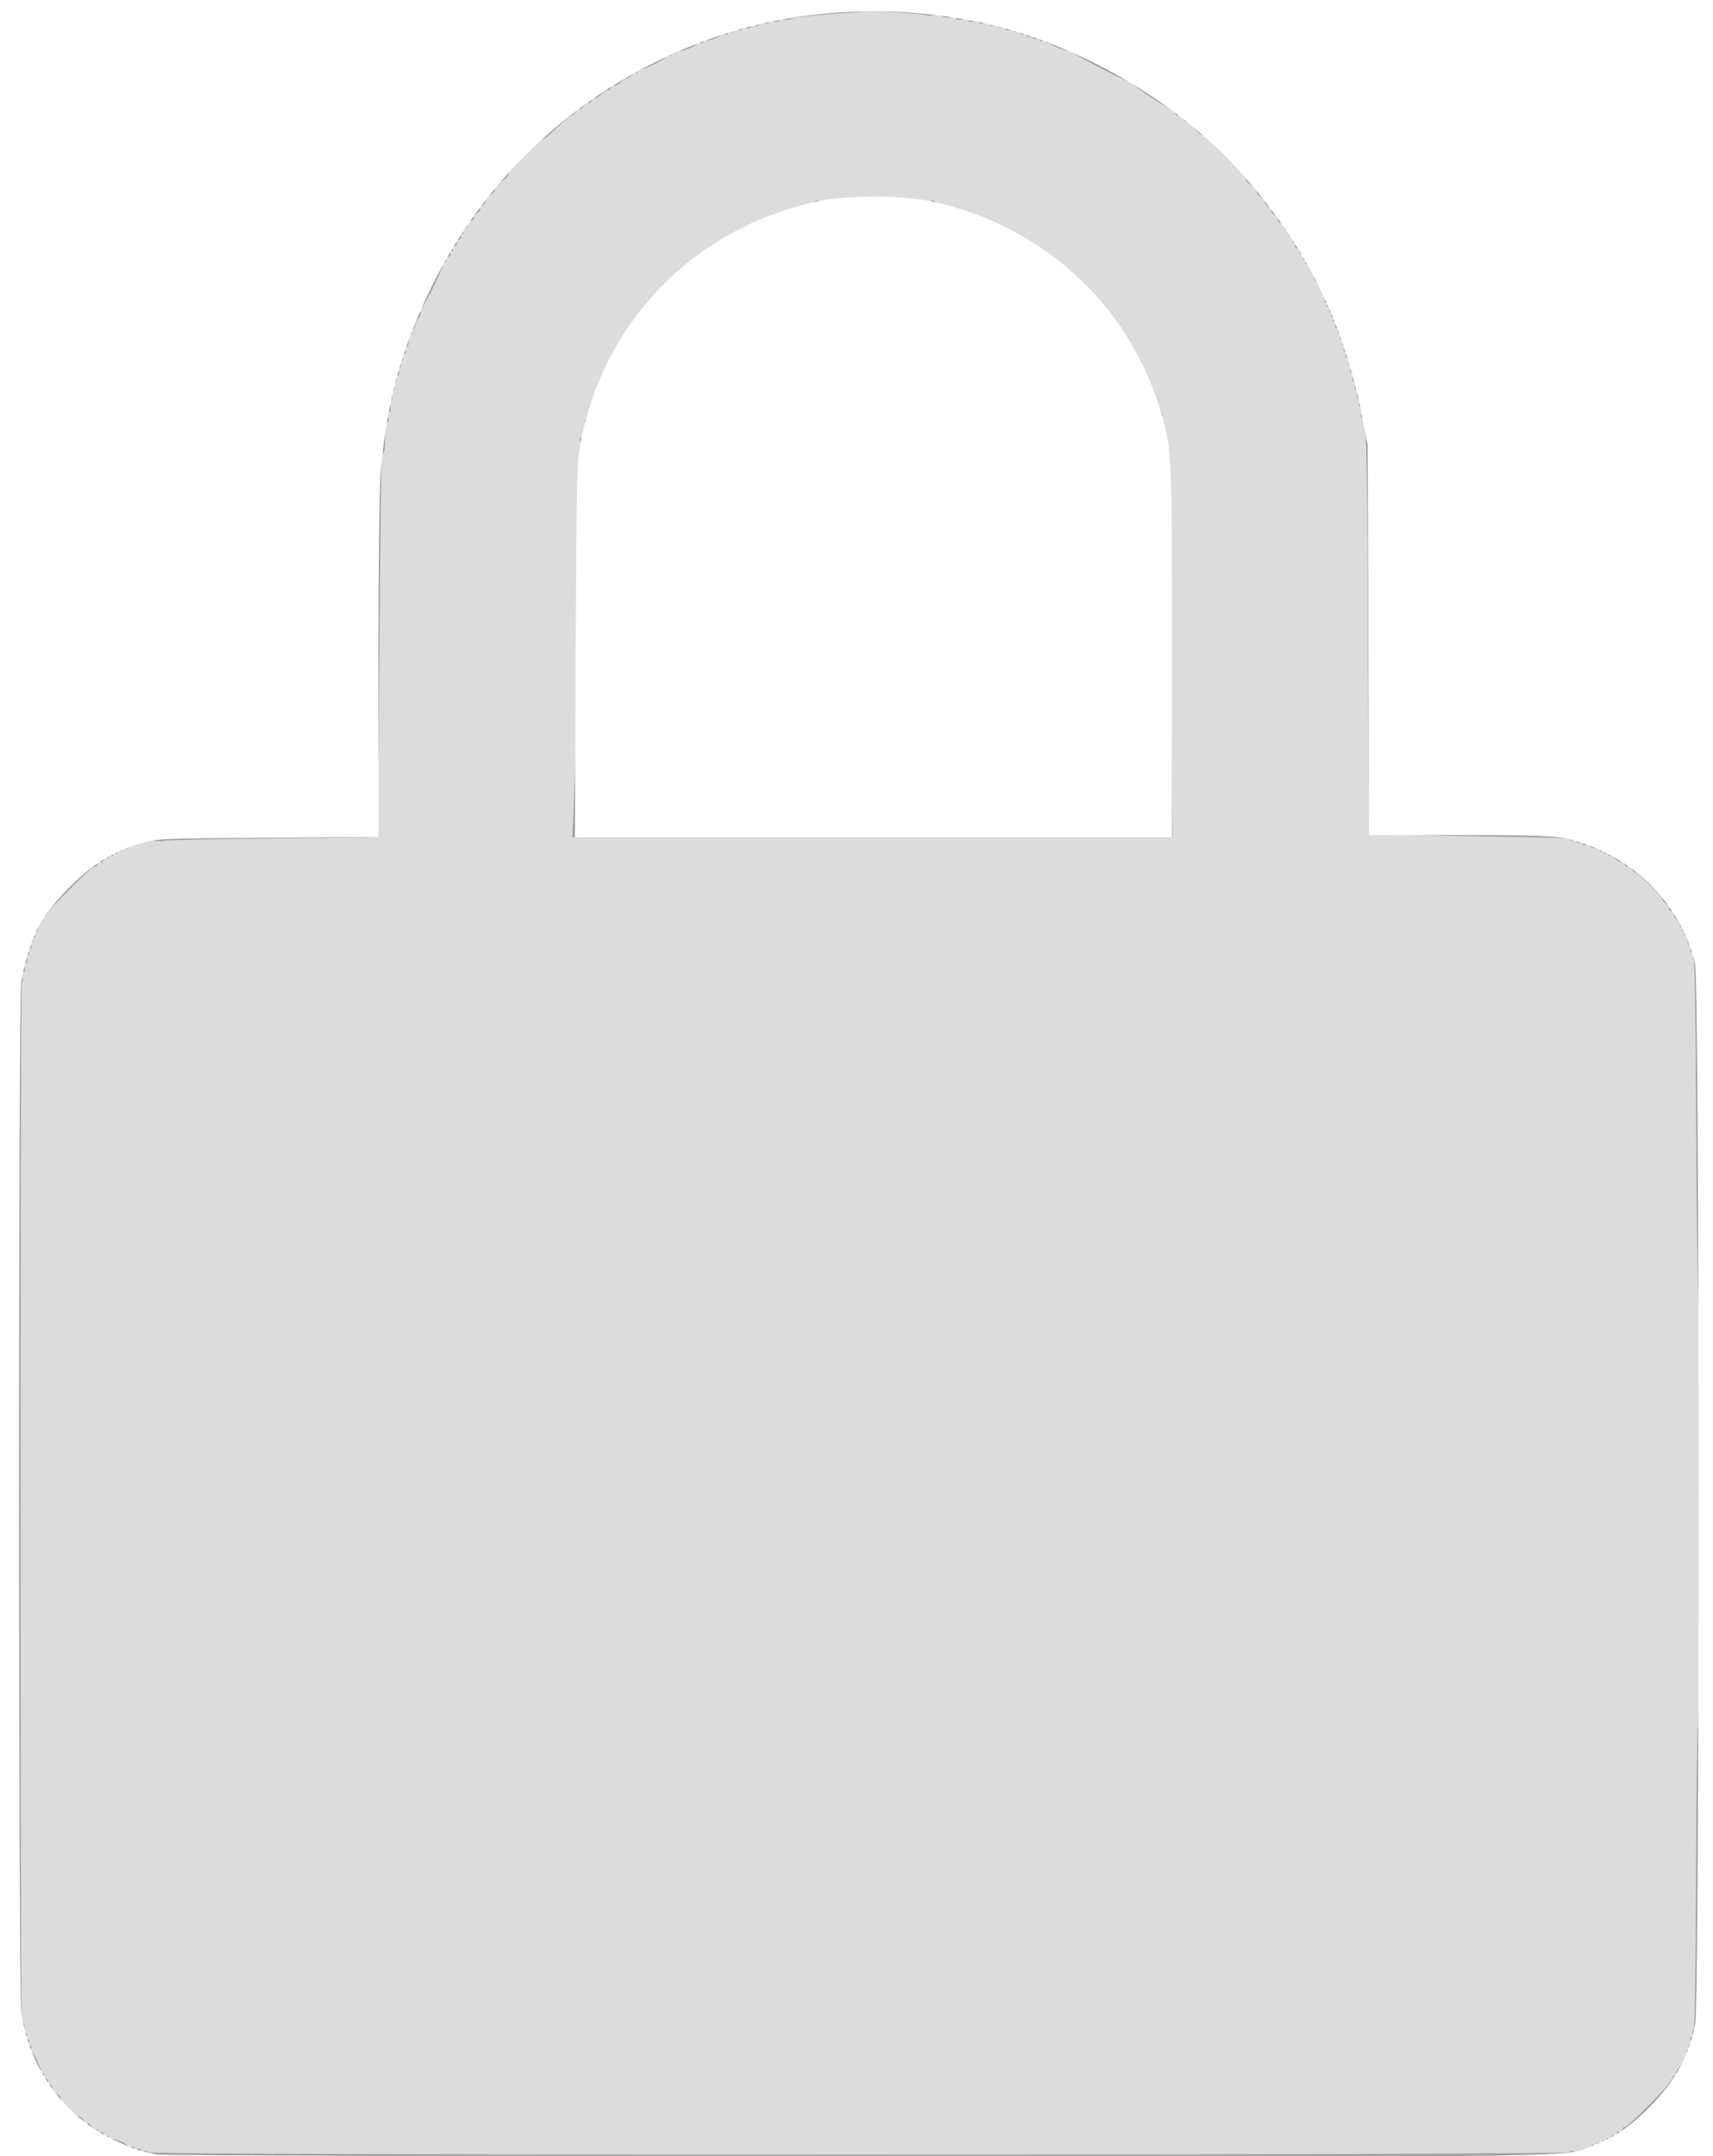
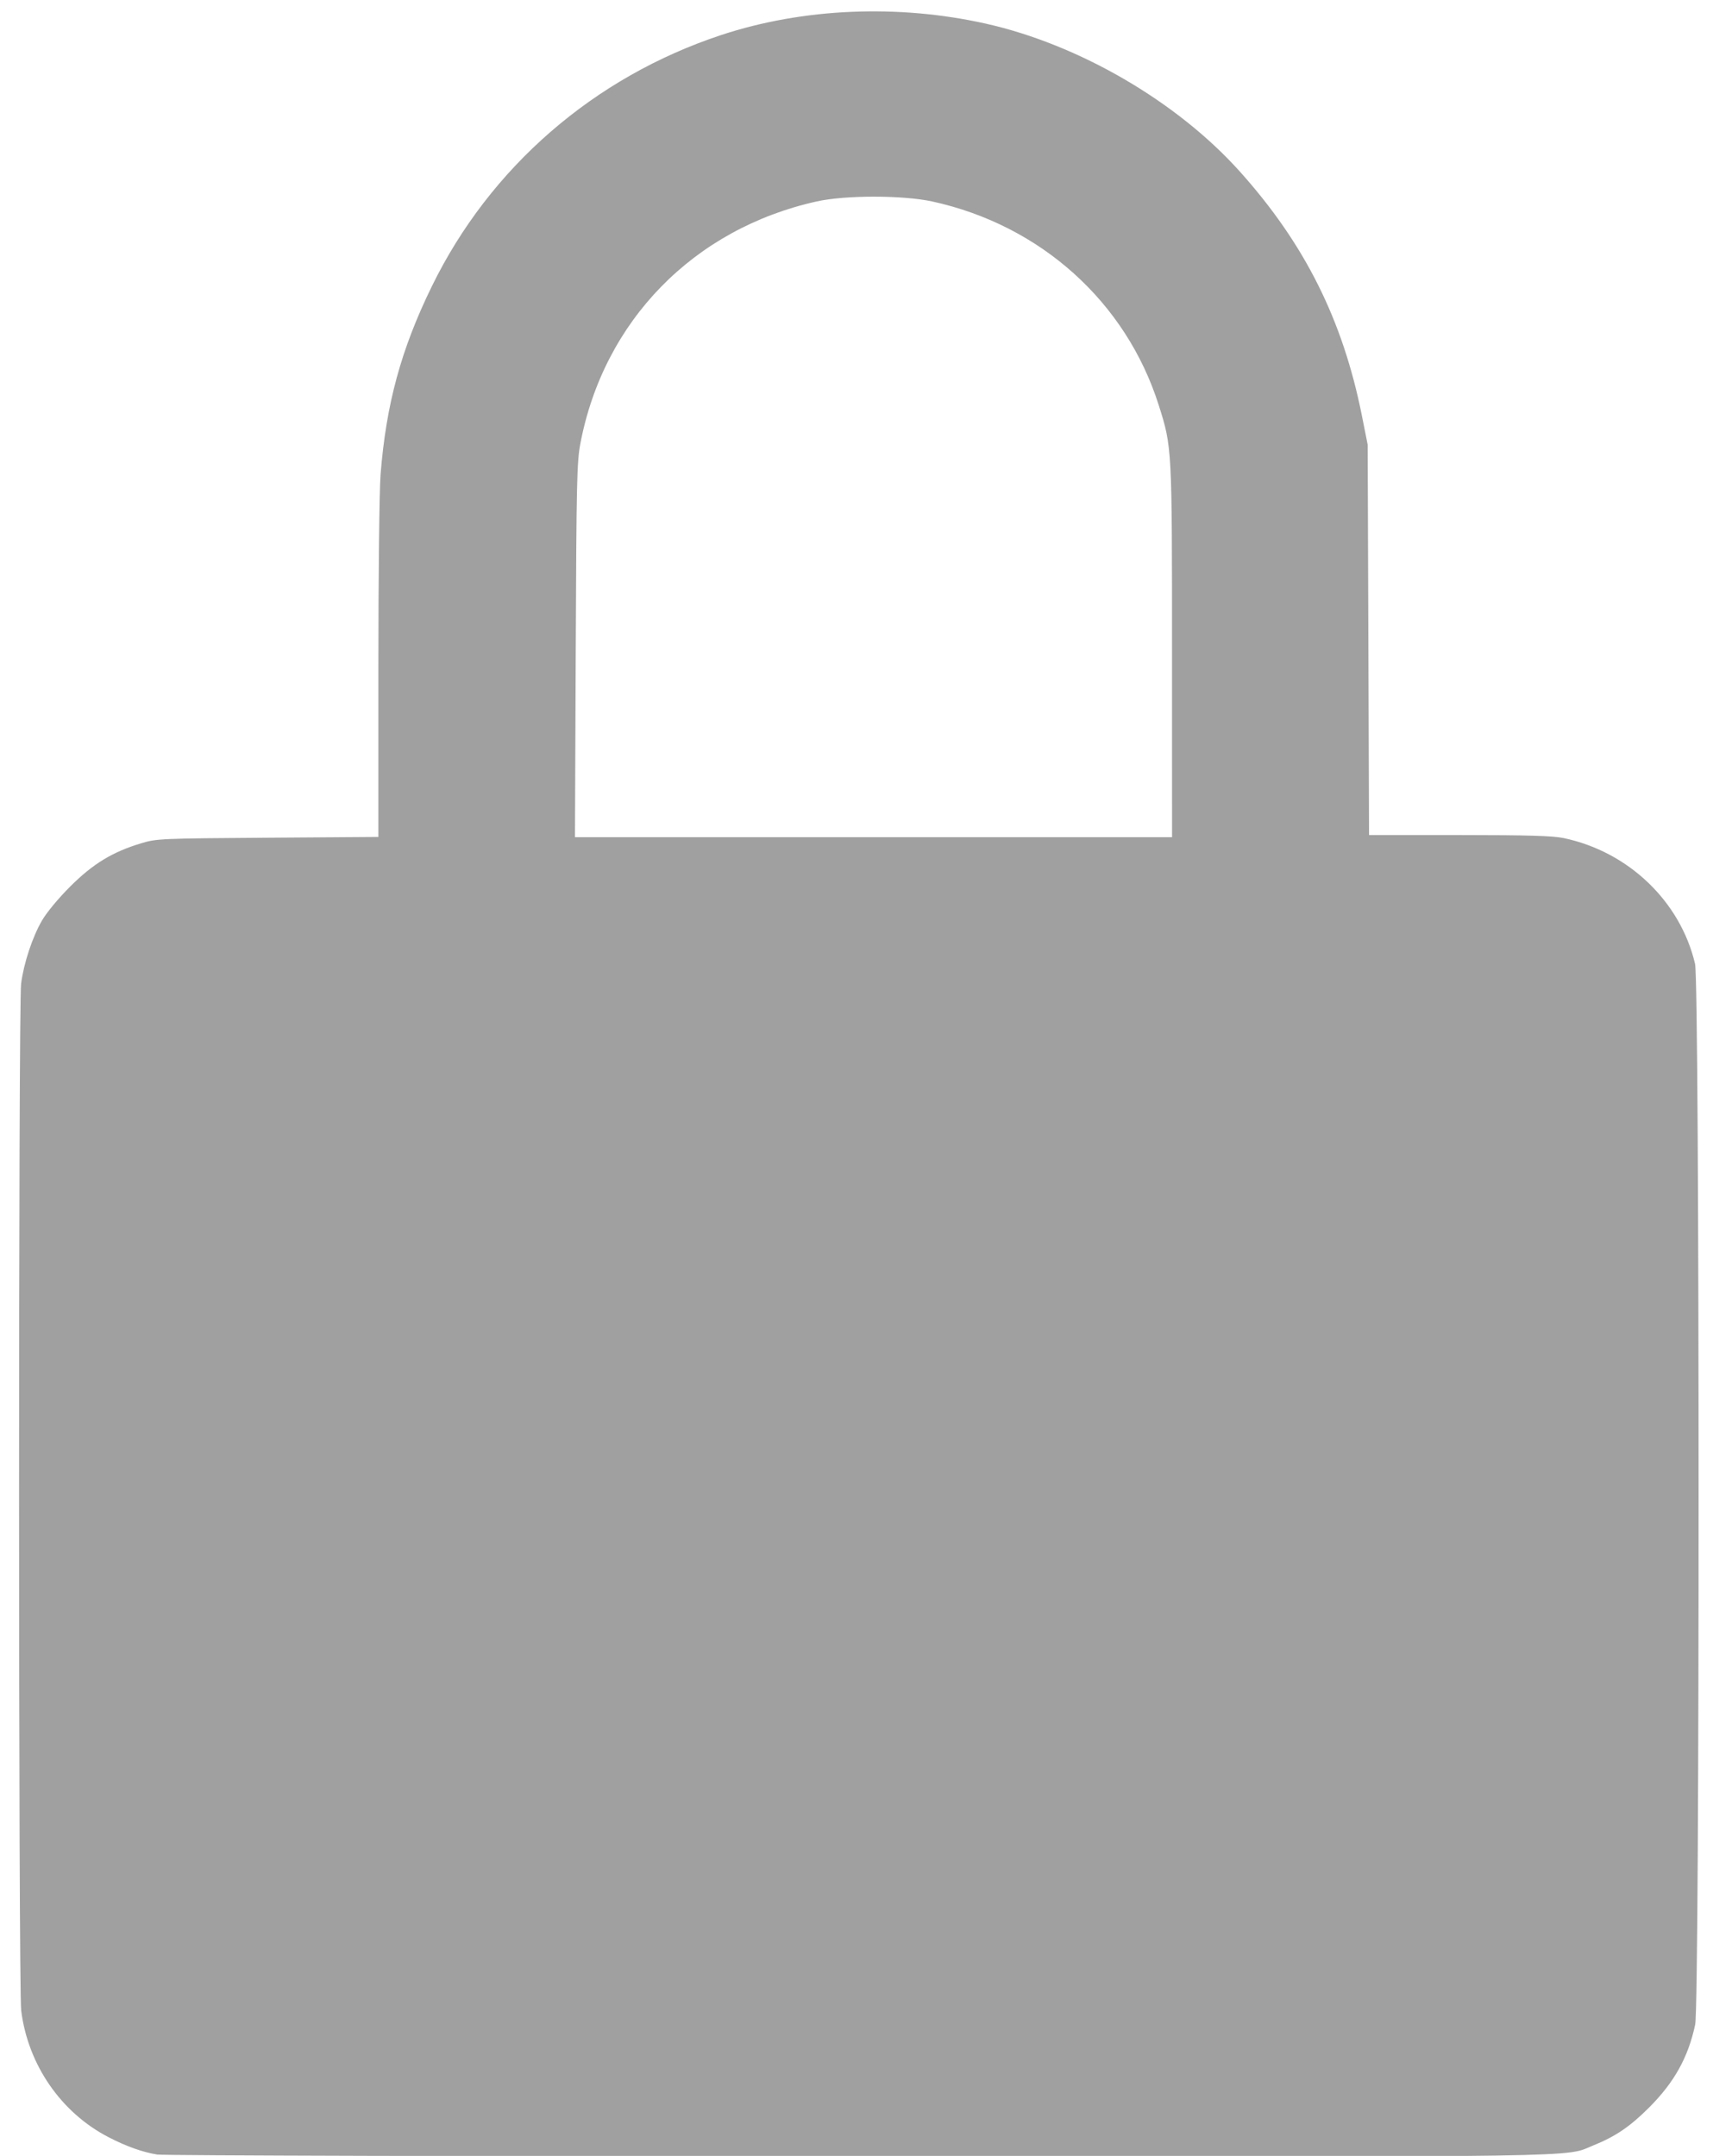
<svg xmlns="http://www.w3.org/2000/svg" xmlns:ns1="http://sodipodi.sourceforge.net/DTD/sodipodi-0.dtd" xmlns:ns2="http://www.inkscape.org/namespaces/inkscape" version="1.1" id="Layer_1" x="0px" y="0px" viewBox="0 0 57.2 72" style="enable-background:new 0 0 57.2 72;" xml:space="preserve" ns1:docname="cadenas_bleu.svg" ns2:version="1.0.2-2 (e86c870879, 2021-01-15)">
  <defs id="defs48">
    <filter style="color-interpolation-filters:sRGB;" ns2:label="Colorize" id="filter70">
      <feComposite in2="SourceGraphic" operator="arithmetic" k1="0" k2="1" result="composite1" id="feComposite56" />
      <feColorMatrix in="composite1" values="1" type="saturate" result="colormatrix1" id="feColorMatrix58" />
      <feFlood flood-opacity="1" flood-color="rgb(32,29,82)" result="flood1" id="feFlood60" />
      <feBlend in="flood1" in2="colormatrix1" mode="multiply" result="blend1" id="feBlend62" />
      <feBlend in2="blend1" mode="screen" result="blend2" id="feBlend64" />
      <feColorMatrix in="blend2" values="1" type="saturate" result="colormatrix2" id="feColorMatrix66" />
      <feComposite in="colormatrix2" in2="SourceGraphic" operator="in" k2="1" result="composite2" id="feComposite68" />
    </filter>
  </defs>
  <ns1:namedview pagecolor="#ffffff" bordercolor="#666666" borderopacity="1" objecttolerance="10" gridtolerance="10" guidetolerance="10" ns2:pageopacity="0" ns2:pageshadow="2" ns2:window-width="2443" ns2:window-height="1280" id="namedview46" showgrid="false" showguides="false" ns2:zoom="14" ns2:cx="30.171429" ns2:cy="35.067125" ns2:window-x="0" ns2:window-y="0" ns2:window-maximized="0" ns2:current-layer="Layer_1" />
  <style type="text/css" id="style40">
	.st0{fill:#FFFFFF;}
</style>
  <g id="cadenas">
-     <path class="st0" d="M51.2,27.9h-5.5V16.5C45.5,7.4,37.9,0.2,28.8,0.4C20,0.6,13,7.7,12.7,16.5v11.5H6.2c-3,0-5.5,2.5-5.5,5.5v33   c0,3,2.5,5.5,5.5,5.5h45c3,0,5.5-2.5,5.5-5.6v-33C56.7,30.4,54.2,28,51.2,27.9z M19.2,16.5c0-5.5,4.5-10,10-10s10,4.5,10,10v11.5   h-20V16.5z" id="path42" />
+     <path class="st0" d="M51.2,27.9h-5.5V16.5C45.5,7.4,37.9,0.2,28.8,0.4C20,0.6,13,7.7,12.7,16.5v11.5H6.2c-3,0-5.5,2.5-5.5,5.5v33   c0,3,2.5,5.5,5.5,5.5h45c3,0,5.5-2.5,5.5-5.6v-33C56.7,30.4,54.2,28,51.2,27.9z M19.2,16.5c0-5.5,4.5-10,10-10s10,4.5,10,10v11.5   h-20z" id="path42" />
  </g>
  <path style="fill:#a0a0a0;stroke:none;stroke-width:0.071" d="M 5.262,71.958 C 4.751,71.872 4.23,71.687 3.632,71.379 2.042,70.561 0.935,68.96 0.708,67.149 0.615,66.406 0.612,33.567 0.705,32.851 0.795,32.163 1.079,31.301 1.4,30.746 c 0.158,-0.273 0.548,-0.744 0.948,-1.143 0.756,-0.754 1.403,-1.149 2.359,-1.438 0.522,-0.158 0.633,-0.163 4.232,-0.188 l 3.696,-0.026 v -5.593 c 0,-3.16 0.032,-5.993 0.073,-6.514 0.186,-2.35 0.684,-4.177 1.71,-6.278 1.94,-3.974 5.41,-6.989 9.661,-8.395 2.723,-0.901 5.898,-1.038 8.832,-0.383 3.115,0.696 6.388,2.6 8.485,4.936 2.172,2.42 3.444,4.964 4.081,8.163 l 0.192,0.964 0.023,6.518 0.023,6.518 3.015,0.001 c 2.316,9.5e-4 3.125,0.025 3.489,0.102 2.163,0.458 3.891,2.114 4.382,4.2 0.155,0.659 0.159,34.692 0.004,35.424 -0.231,1.092 -0.696,1.927 -1.54,2.772 -0.633,0.633 -1.122,0.966 -1.857,1.262 -1.001,0.404 0.453,0.382 -24.559,0.373 -12.676,-0.005 -23.2,-0.034 -23.386,-0.065 z M 39.136,21.758 c 0,-6.82 -3.4e-4,-6.826 -0.444,-8.227 C 37.601,10.087 34.752,7.522 31.136,6.73 30.155,6.516 28.238,6.514 27.278,6.726 23.164,7.637 20.156,10.718 19.379,14.817 19.263,15.431 19.248,16.093 19.225,21.728 l -0.026,6.232 h 9.969 9.969 z" id="path52" />
-   <path style="fill:#a0a0a0;stroke:none;stroke-width:0.071;filter:url(#filter70)" d="m 4.955,71.885 c -0.026,-0.042 -0.093,-0.06 -0.148,-0.039 -0.055,0.021 -0.1,0.004 -0.1,-0.038 0,-0.042 -0.048,-0.058 -0.107,-0.036 -0.059,0.023 -0.107,0.007 -0.107,-0.036 0,-0.042 -0.048,-0.058 -0.107,-0.036 -0.059,0.023 -0.107,0.014 -0.107,-0.019 0,-0.068 -0.392,-0.245 -0.544,-0.245 -0.055,0 -0.099,-0.029 -0.099,-0.064 0,-0.035 -0.029,-0.046 -0.064,-0.024 -0.035,0.022 -0.083,-0.011 -0.107,-0.072 -0.023,-0.061 -0.075,-0.091 -0.115,-0.067 -0.04,0.024 -0.072,0.005 -0.072,-0.043 0,-0.048 -0.02,-0.067 -0.045,-0.043 -0.025,0.025 -0.104,-0.026 -0.176,-0.113 -0.072,-0.087 -0.133,-0.126 -0.134,-0.088 -0.001,0.038 -0.052,-0.002 -0.114,-0.089 -0.061,-0.087 -0.151,-0.159 -0.2,-0.159 -0.114,0 -0.635,-0.531 -0.577,-0.588 0.024,-0.024 -0.04,-0.098 -0.141,-0.164 -0.101,-0.066 -0.166,-0.15 -0.145,-0.185 0.022,-0.035 -0.01,-0.083 -0.072,-0.107 -0.061,-0.023 -0.093,-0.072 -0.071,-0.107 0.022,-0.035 -0.01,-0.084 -0.071,-0.107 -0.061,-0.023 -0.093,-0.071 -0.072,-0.107 0.022,-0.035 0.005,-0.064 -0.036,-0.064 -0.042,0 -0.068,-0.025 -0.058,-0.055 0.027,-0.084 -0.246,-0.659 -0.312,-0.659 -0.032,0 -0.04,-0.048 -0.017,-0.107 0.023,-0.059 0.007,-0.107 -0.036,-0.107 -0.042,0 -0.058,-0.048 -0.036,-0.107 0.023,-0.059 0.007,-0.107 -0.036,-0.107 -0.042,0 -0.058,-0.048 -0.036,-0.107 0.023,-0.059 0.002,-0.107 -0.046,-0.107 -0.05,0 -0.068,-0.048 -0.043,-0.114 0.024,-0.062 0.02,-0.151 -0.009,-0.196 C 0.769,67.533 0.737,67.415 0.726,67.317 0.672,66.804 0.673,32.874 0.727,32.841 c 0.035,-0.021 0.044,-0.116 0.02,-0.21 -0.026,-0.105 -0.012,-0.171 0.038,-0.171 0.046,0 0.065,-0.062 0.044,-0.143 -0.021,-0.079 -0.004,-0.143 0.036,-0.143 0.04,0 0.056,-0.064 0.036,-0.143 -0.021,-0.079 -0.005,-0.143 0.035,-0.143 0.04,0 0.054,-0.048 0.031,-0.107 -0.023,-0.059 -0.007,-0.107 0.036,-0.107 0.042,0 0.058,-0.048 0.036,-0.107 -0.023,-0.059 -0.008,-0.107 0.032,-0.107 0.04,0 0.054,-0.032 0.029,-0.071 -0.024,-0.039 -0.008,-0.071 0.036,-0.071 0.044,0 0.061,-0.03 0.039,-0.066 -0.023,-0.037 -0.008,-0.087 0.031,-0.111 0.04,-0.025 0.073,-0.103 0.073,-0.173 0,-0.071 0.079,-0.213 0.175,-0.317 0.096,-0.104 0.162,-0.189 0.145,-0.189 -0.017,0 0.314,-0.349 0.736,-0.775 0.421,-0.426 0.79,-0.762 0.82,-0.745 0.03,0.016 0.073,-0.02 0.097,-0.082 0.023,-0.061 0.072,-0.093 0.107,-0.071 0.035,0.022 0.084,-0.01 0.107,-0.071 0.023,-0.061 0.071,-0.093 0.107,-0.072 0.035,0.022 0.064,0.004 0.064,-0.04 0,-0.044 0.032,-0.06 0.071,-0.036 0.039,0.024 0.071,0.008 0.071,-0.036 0,-0.044 0.032,-0.06 0.071,-0.036 0.039,0.024 0.071,0.008 0.071,-0.036 0,-0.044 0.032,-0.06 0.071,-0.036 0.039,0.024 0.071,0.007 0.071,-0.039 0,-0.046 0.046,-0.066 0.103,-0.044 0.056,0.022 0.114,0.004 0.129,-0.039 0.014,-0.043 0.089,-0.085 0.165,-0.093 0.077,-0.008 0.23,-0.051 0.341,-0.096 0.111,-0.045 0.279,-0.062 0.375,-0.038 0.095,0.024 0.221,0.025 0.279,0.003 0.058,-0.022 1.496,-0.055 3.197,-0.073 1.7,-0.018 3.252,-0.035 3.449,-0.038 0.196,-0.003 0.393,-0.029 0.438,-0.059 0.058,-0.039 0.095,-1.738 0.132,-6.054 0.058,-6.796 0.055,-6.613 0.129,-6.728 0.053,-0.082 0.062,-0.187 0.062,-0.754 6.3e-5,-0.147 0.033,-0.268 0.074,-0.268 0.043,0 0.056,-0.074 0.029,-0.179 -0.028,-0.111 -0.015,-0.179 0.036,-0.179 0.05,0 0.064,-0.067 0.037,-0.174 -0.024,-0.096 -0.013,-0.193 0.025,-0.217 0.038,-0.023 0.052,-0.086 0.031,-0.14 -0.021,-0.054 -0.004,-0.118 0.036,-0.143 0.04,-0.025 0.056,-0.089 0.036,-0.143 -0.021,-0.054 -0.004,-0.118 0.036,-0.143 0.04,-0.025 0.055,-0.092 0.033,-0.15 -0.022,-0.058 -0.001,-0.105 0.046,-0.105 0.048,0 0.069,-0.047 0.046,-0.105 -0.022,-0.058 -0.011,-0.123 0.025,-0.145 0.036,-0.022 0.047,-0.087 0.025,-0.145 -0.022,-0.058 -0.006,-0.105 0.037,-0.105 0.042,0 0.058,-0.048 0.036,-0.107 -0.023,-0.059 -0.002,-0.107 0.046,-0.107 0.048,0 0.069,-0.046 0.047,-0.103 -0.022,-0.056 -0.005,-0.114 0.037,-0.128 0.042,-0.014 0.076,-0.113 0.076,-0.219 0,-0.106 0.03,-0.193 0.067,-0.193 0.037,0 0.049,-0.029 0.026,-0.065 -0.022,-0.036 -0.011,-0.076 0.025,-0.089 0.036,-0.013 0.076,-0.088 0.09,-0.167 0.013,-0.079 0.066,-0.187 0.118,-0.241 0.051,-0.054 0.077,-0.14 0.058,-0.192 -0.02,-0.051 -0.009,-0.103 0.023,-0.116 0.091,-0.035 0.789,-1.464 0.739,-1.514 -0.024,-0.024 -0.005,-0.044 0.043,-0.044 0.048,0 0.07,-0.029 0.048,-0.064 -0.022,-0.035 0.011,-0.083 0.072,-0.107 0.061,-0.023 0.091,-0.075 0.067,-0.115 -0.024,-0.04 -0.009,-0.072 0.035,-0.072 0.044,0 0.062,-0.029 0.04,-0.064 -0.022,-0.035 0.011,-0.083 0.072,-0.107 0.061,-0.023 0.093,-0.072 0.071,-0.107 -0.022,-0.035 0.01,-0.084 0.071,-0.107 0.061,-0.023 0.091,-0.075 0.067,-0.115 -0.024,-0.04 -0.009,-0.072 0.035,-0.072 0.044,0 0.06,-0.032 0.035,-0.072 -0.024,-0.04 0.006,-0.091 0.067,-0.115 0.061,-0.023 0.094,-0.07 0.074,-0.103 -0.021,-0.033 0.031,-0.097 0.114,-0.141 0.083,-0.044 0.132,-0.099 0.11,-0.122 -0.023,-0.023 0.023,-0.087 0.102,-0.142 0.079,-0.055 0.127,-0.127 0.107,-0.16 -0.02,-0.032 0.012,-0.077 0.07,-0.1 0.059,-0.023 0.107,-0.086 0.107,-0.142 0,-0.056 0.081,-0.154 0.181,-0.22 0.099,-0.065 0.164,-0.146 0.144,-0.179 -0.021,-0.033 0.074,-0.146 0.211,-0.25 0.137,-0.104 0.241,-0.216 0.231,-0.249 -0.02,-0.069 1.086,-1.191 1.155,-1.172 0.026,0.007 0.238,-0.168 0.473,-0.389 0.234,-0.221 0.453,-0.403 0.486,-0.406 0.033,-0.002 0.105,-0.067 0.161,-0.143 0.056,-0.076 0.102,-0.108 0.104,-0.071 0.001,0.037 0.062,-0.004 0.134,-0.09 0.072,-0.087 0.151,-0.138 0.175,-0.115 0.024,0.024 0.063,-0.01 0.088,-0.074 0.025,-0.064 0.07,-0.102 0.1,-0.083 0.03,0.019 0.137,-0.042 0.238,-0.136 0.101,-0.093 0.2,-0.152 0.222,-0.131 0.021,0.021 0.059,-0.014 0.083,-0.079 0.025,-0.064 0.072,-0.1 0.106,-0.079 0.034,0.021 0.121,-0.02 0.195,-0.09 0.073,-0.07 0.179,-0.137 0.235,-0.149 0.056,-0.012 0.137,-0.068 0.18,-0.124 0.043,-0.056 0.099,-0.081 0.125,-0.056 0.026,0.026 0.047,0.004 0.047,-0.049 0,-0.052 0.02,-0.075 0.044,-0.051 0.051,0.051 0.908,-0.365 0.944,-0.458 0.013,-0.035 0.053,-0.045 0.089,-0.023 0.036,0.022 0.065,0.004 0.065,-0.039 0,-0.044 0.032,-0.06 0.071,-0.036 0.039,0.024 0.071,0.008 0.071,-0.036 0,-0.044 0.028,-0.063 0.062,-0.042 0.078,0.048 0.653,-0.174 0.653,-0.253 0,-0.032 0.048,-0.04 0.107,-0.017 0.059,0.023 0.107,0.004 0.107,-0.042 0,-0.046 0.027,-0.066 0.061,-0.046 0.075,0.046 0.51,-0.112 0.51,-0.186 0,-0.029 0.045,-0.036 0.1,-0.015 0.055,0.021 0.121,0.003 0.148,-0.039 0.026,-0.043 0.078,-0.059 0.114,-0.036 0.037,0.023 0.066,0.005 0.066,-0.039 0,-0.048 0.058,-0.062 0.143,-0.035 0.079,0.025 0.143,0.014 0.143,-0.024 0,-0.038 0.064,-0.053 0.143,-0.032 0.083,0.022 0.143,0.002 0.143,-0.047 0,-0.052 0.055,-0.067 0.143,-0.039 0.086,0.027 0.143,0.013 0.143,-0.036 0,-0.047 0.057,-0.063 0.137,-0.038 0.075,0.024 0.156,0.013 0.179,-0.024 0.023,-0.037 0.102,-0.052 0.177,-0.032 0.074,0.019 0.155,0.002 0.181,-0.039 0.025,-0.041 0.093,-0.056 0.151,-0.034 0.058,0.022 0.161,0.017 0.23,-0.012 0.069,-0.029 0.221,-0.062 0.339,-0.074 0.118,-0.012 0.359,-0.037 0.536,-0.056 0.263,-0.028 0.807,-0.067 1.714,-0.122 0.289,-0.018 1.769,0.073 1.879,0.115 0.069,0.027 0.22,0.029 0.335,0.006 0.117,-0.023 0.23,-0.008 0.256,0.034 0.026,0.042 0.139,0.058 0.253,0.035 0.127,-0.025 0.206,-0.011 0.206,0.037 0,0.049 0.08,0.063 0.214,0.036 0.133,-0.027 0.214,-0.013 0.214,0.035 0,0.043 0.064,0.061 0.143,0.041 0.079,-0.021 0.162,-0.007 0.185,0.03 0.023,0.037 0.101,0.049 0.173,0.026 0.072,-0.023 0.152,-0.007 0.179,0.036 0.026,0.042 0.109,0.058 0.185,0.034 0.075,-0.024 0.137,-0.01 0.137,0.031 0,0.041 0.048,0.055 0.107,0.033 0.059,-0.023 0.107,-0.003 0.107,0.043 0,0.051 0.055,0.066 0.143,0.039 0.08,-0.025 0.143,-0.013 0.143,0.029 0,0.041 0.048,0.055 0.107,0.033 0.059,-0.023 0.107,-0.002 0.107,0.046 0,0.048 0.048,0.068 0.107,0.046 0.059,-0.023 0.107,-0.007 0.107,0.036 0,0.042 0.048,0.058 0.107,0.036 0.059,-0.023 0.107,-0.007 0.107,0.036 0,0.042 0.048,0.058 0.107,0.036 0.059,-0.023 0.107,-0.007 0.107,0.036 0,0.042 0.048,0.058 0.107,0.036 0.059,-0.023 0.107,-0.008 0.107,0.032 0,0.04 0.032,0.054 0.071,0.029 0.039,-0.024 0.071,-0.015 0.071,0.02 0,0.064 0.582,0.285 0.635,0.241 0.015,-0.013 0.047,0.006 0.071,0.042 0.059,0.088 1.955,1.058 2.025,1.036 0.03,-0.01 0.055,0.01 0.055,0.045 0,0.076 1.149,0.838 1.227,0.813 0.03,-0.009 0.089,0.048 0.132,0.127 0.042,0.079 0.106,0.126 0.141,0.104 0.035,-0.022 0.1,0.026 0.143,0.107 0.043,0.081 0.107,0.129 0.142,0.108 0.035,-0.021 0.149,0.074 0.254,0.212 0.105,0.138 0.215,0.236 0.245,0.218 0.029,-0.018 0.185,0.103 0.346,0.269 0.161,0.166 0.485,0.493 0.719,0.727 0.235,0.234 0.412,0.449 0.394,0.479 -0.018,0.029 0.063,0.124 0.181,0.211 0.117,0.087 0.198,0.182 0.18,0.212 -0.018,0.03 0.051,0.121 0.155,0.203 0.104,0.082 0.16,0.15 0.126,0.151 -0.035,0.001 0.013,0.066 0.105,0.143 0.093,0.077 0.141,0.142 0.107,0.143 -0.034,0.001 0.009,0.062 0.096,0.134 0.087,0.072 0.14,0.149 0.119,0.17 -0.021,0.021 0.029,0.075 0.112,0.12 0.083,0.044 0.134,0.108 0.114,0.141 -0.021,0.033 0.013,0.08 0.074,0.103 0.061,0.023 0.093,0.072 0.071,0.107 -0.022,0.035 0.01,0.084 0.071,0.107 0.061,0.023 0.091,0.075 0.067,0.115 -0.024,0.04 -0.009,0.072 0.035,0.072 0.044,0 0.06,0.032 0.035,0.072 -0.024,0.04 0.006,0.091 0.067,0.115 0.061,0.023 0.096,0.068 0.076,0.099 -0.019,0.031 0.015,0.076 0.076,0.099 0.061,0.023 0.091,0.075 0.067,0.115 -0.024,0.04 -0.009,0.072 0.035,0.072 0.044,0 0.06,0.032 0.036,0.071 -0.024,0.039 -0.005,0.071 0.043,0.071 0.048,0 0.068,0.019 0.044,0.043 -0.024,0.024 0.018,0.109 0.093,0.189 0.075,0.08 0.121,0.171 0.102,0.201 -0.019,0.03 0.01,0.099 0.065,0.153 0.156,0.156 0.341,0.553 0.294,0.629 -0.024,0.038 -0.007,0.069 0.037,0.069 0.044,0 0.06,0.032 0.036,0.071 -0.024,0.039 -0.008,0.071 0.036,0.071 0.044,0 0.061,0.03 0.039,0.066 -0.023,0.037 -0.008,0.087 0.033,0.112 0.041,0.025 0.055,0.076 0.033,0.112 -0.023,0.037 -0.005,0.066 0.039,0.066 0.044,0 0.06,0.032 0.036,0.071 -0.024,0.039 -0.011,0.071 0.029,0.071 0.04,0 0.055,0.048 0.032,0.107 -0.023,0.059 -0.004,0.107 0.042,0.107 0.046,0 0.065,0.03 0.042,0.066 -0.023,0.037 -0.008,0.087 0.033,0.112 0.041,0.025 0.057,0.073 0.036,0.107 -0.021,0.034 -0.005,0.082 0.036,0.107 0.041,0.025 0.055,0.076 0.033,0.112 -0.023,0.037 -0.008,0.066 0.032,0.066 0.04,0 0.055,0.048 0.032,0.107 -0.023,0.059 -0.006,0.107 0.036,0.107 0.042,0 0.058,0.048 0.036,0.107 -0.023,0.059 -0.002,0.107 0.046,0.107 0.048,0 0.069,0.047 0.046,0.105 -0.022,0.058 -0.011,0.123 0.025,0.145 0.036,0.022 0.047,0.087 0.025,0.145 -0.022,0.058 -0.003,0.105 0.044,0.105 0.051,0 0.066,0.055 0.039,0.143 -0.027,0.086 -0.013,0.143 0.036,0.143 0.049,0 0.063,0.057 0.036,0.143 -0.025,0.08 -0.013,0.143 0.029,0.143 0.041,0 0.055,0.049 0.033,0.108 -0.023,0.059 -0.006,0.151 0.037,0.203 0.043,0.052 0.058,0.115 0.034,0.14 -0.025,0.025 -0.008,0.09 0.038,0.145 0.046,0.055 0.063,0.152 0.038,0.216 -0.025,0.064 -0.011,0.116 0.029,0.116 0.142,0 0.164,0.789 0.187,6.714 0.023,5.874 0.042,7.098 0.112,7.165 0.02,0.019 1.434,0.058 3.143,0.087 3.579,0.061 3.366,0.053 3.482,0.127 0.049,0.032 0.121,0.037 0.161,0.013 0.039,-0.024 0.071,-0.007 0.071,0.039 0,0.046 0.048,0.065 0.107,0.042 0.059,-0.023 0.107,-0.006 0.107,0.036 0,0.042 0.046,0.059 0.103,0.037 0.056,-0.022 0.113,-0.008 0.126,0.031 0.013,0.039 0.095,0.076 0.183,0.083 0.088,0.007 0.16,0.039 0.16,0.072 0,0.033 0.032,0.041 0.071,0.016 0.039,-0.024 0.071,-0.008 0.071,0.036 0,0.044 0.032,0.06 0.071,0.036 0.039,-0.024 0.071,-0.005 0.071,0.043 0,0.048 0.019,0.069 0.042,0.046 0.023,-0.023 0.104,0.021 0.181,0.098 0.077,0.077 0.167,0.122 0.201,0.102 0.034,-0.021 0.082,0.015 0.106,0.079 0.025,0.064 0.064,0.098 0.088,0.074 0.024,-0.024 0.102,0.028 0.175,0.115 0.072,0.087 0.133,0.139 0.134,0.115 0.001,-0.023 0.204,0.153 0.45,0.393 0.246,0.239 0.438,0.457 0.427,0.484 -0.011,0.027 0.045,0.094 0.124,0.149 0.079,0.055 0.123,0.121 0.098,0.146 -0.025,0.025 0.007,0.066 0.071,0.09 0.064,0.025 0.102,0.069 0.084,0.098 -0.018,0.029 0.028,0.119 0.103,0.199 0.075,0.08 0.117,0.166 0.093,0.189 -0.024,0.024 -0.004,0.043 0.044,0.043 0.048,0 0.068,0.032 0.043,0.071 -0.024,0.039 -0.008,0.071 0.036,0.071 0.044,0 0.06,0.032 0.036,0.071 -0.024,0.039 -0.017,0.071 0.016,0.071 0.033,0 0.066,0.072 0.072,0.16 0.007,0.088 0.044,0.17 0.083,0.183 0.039,0.013 0.053,0.07 0.031,0.126 -0.022,0.056 -3.23e-4,0.103 0.047,0.103 0.048,0 0.069,0.047 0.046,0.105 -0.022,0.058 -0.014,0.121 0.017,0.141 0.032,0.02 0.065,2.263 0.075,4.984 0.009,2.722 0.039,5.429 0.067,6.016 0.061,1.311 0.053,14.553 -0.009,14.654 -0.025,0.04 -0.051,2.314 -0.059,5.053 -0.009,2.98 -0.041,4.997 -0.081,5.021 -0.037,0.023 -0.049,0.086 -0.028,0.141 0.021,0.055 0.004,0.1 -0.038,0.1 -0.042,0 -0.059,0.047 -0.037,0.105 0.022,0.058 0.009,0.124 -0.029,0.148 -0.038,0.024 -0.051,0.073 -0.028,0.109 0.023,0.037 0.008,0.066 -0.032,0.066 -0.04,0 -0.056,0.044 -0.036,0.098 0.021,0.054 -0.015,0.15 -0.079,0.214 -0.064,0.064 -0.097,0.116 -0.073,0.116 0.024,0 -0.021,0.069 -0.1,0.154 -0.079,0.085 -0.126,0.181 -0.106,0.214 0.021,0.033 -0.002,0.061 -0.05,0.061 -0.048,0 -0.071,0.017 -0.051,0.037 0.02,0.02 -0.095,0.189 -0.256,0.375 -0.424,0.489 -1.321,1.357 -1.362,1.317 -0.019,-0.019 -0.055,0.018 -0.08,0.082 -0.025,0.064 -0.074,0.099 -0.109,0.077 -0.035,-0.022 -0.064,-0.005 -0.064,0.036 0,0.042 -0.048,0.076 -0.107,0.076 -0.059,0 -0.107,0.034 -0.107,0.076 0,0.042 -0.032,0.056 -0.071,0.032 -0.039,-0.024 -0.071,-0.008 -0.071,0.036 0,0.044 -0.032,0.06 -0.071,0.036 -0.039,-0.024 -0.071,-0.008 -0.071,0.036 0,0.044 -0.03,0.061 -0.066,0.039 -0.037,-0.023 -0.087,-0.008 -0.112,0.033 -0.025,0.041 -0.076,0.055 -0.112,0.033 -0.037,-0.023 -0.066,-0.009 -0.066,0.029 0,0.096 -0.452,0.238 -0.589,0.185 -0.061,-0.023 -0.131,-0.009 -0.156,0.031 -0.066,0.106 -47.37,0.11 -47.436,0.004 z M 39.105,21.728 c -0.053,-6.484 -0.062,-6.915 -0.145,-7.05 -0.028,-0.045 -0.033,-0.127 -0.012,-0.183 0.021,-0.056 0.006,-0.122 -0.034,-0.147 -0.04,-0.025 -0.056,-0.089 -0.036,-0.143 0.021,-0.054 0.004,-0.118 -0.036,-0.143 -0.04,-0.025 -0.056,-0.09 -0.035,-0.145 0.021,-0.055 0.015,-0.1 -0.013,-0.1 -0.028,0 -0.115,-0.198 -0.192,-0.44 C 38.388,12.706 37.776,11.493 37.319,10.834 36.892,10.217 36.006,9.273 35.371,8.758 34.571,8.109 33.373,7.463 32.283,7.092 31.947,6.977 31.623,6.863 31.564,6.839 c -0.059,-0.024 -0.163,-0.037 -0.232,-0.028 -0.069,0.009 -0.125,-0.021 -0.125,-0.065 0,-0.049 -0.058,-0.062 -0.146,-0.034 -0.08,0.026 -0.185,0.016 -0.232,-0.021 -0.117,-0.092 -3.132,-0.095 -3.243,-0.004 -0.047,0.039 -0.152,0.05 -0.232,0.025 -0.089,-0.028 -0.146,-0.015 -0.146,0.034 0,0.044 -0.056,0.074 -0.125,0.065 -0.069,-0.009 -0.173,0.005 -0.232,0.029 -0.059,0.024 -0.348,0.122 -0.643,0.216 -2.967,0.953 -5.476,3.421 -6.4,6.297 -0.114,0.354 -0.227,0.652 -0.253,0.664 -0.025,0.012 -0.03,0.084 -0.009,0.161 0.02,0.077 0.004,0.139 -0.037,0.139 -0.04,0 -0.056,0.064 -0.036,0.143 0.022,0.085 0.002,0.143 -0.05,0.143 -0.057,0 -0.072,0.061 -0.044,0.174 0.024,0.096 0.017,0.191 -0.016,0.211 -0.033,0.02 -0.068,1.734 -0.078,3.808 -0.021,4.505 -0.045,6.124 -0.117,7.86 l -0.054,1.304 h 10.021 10.021 z" id="path54" />
</svg>